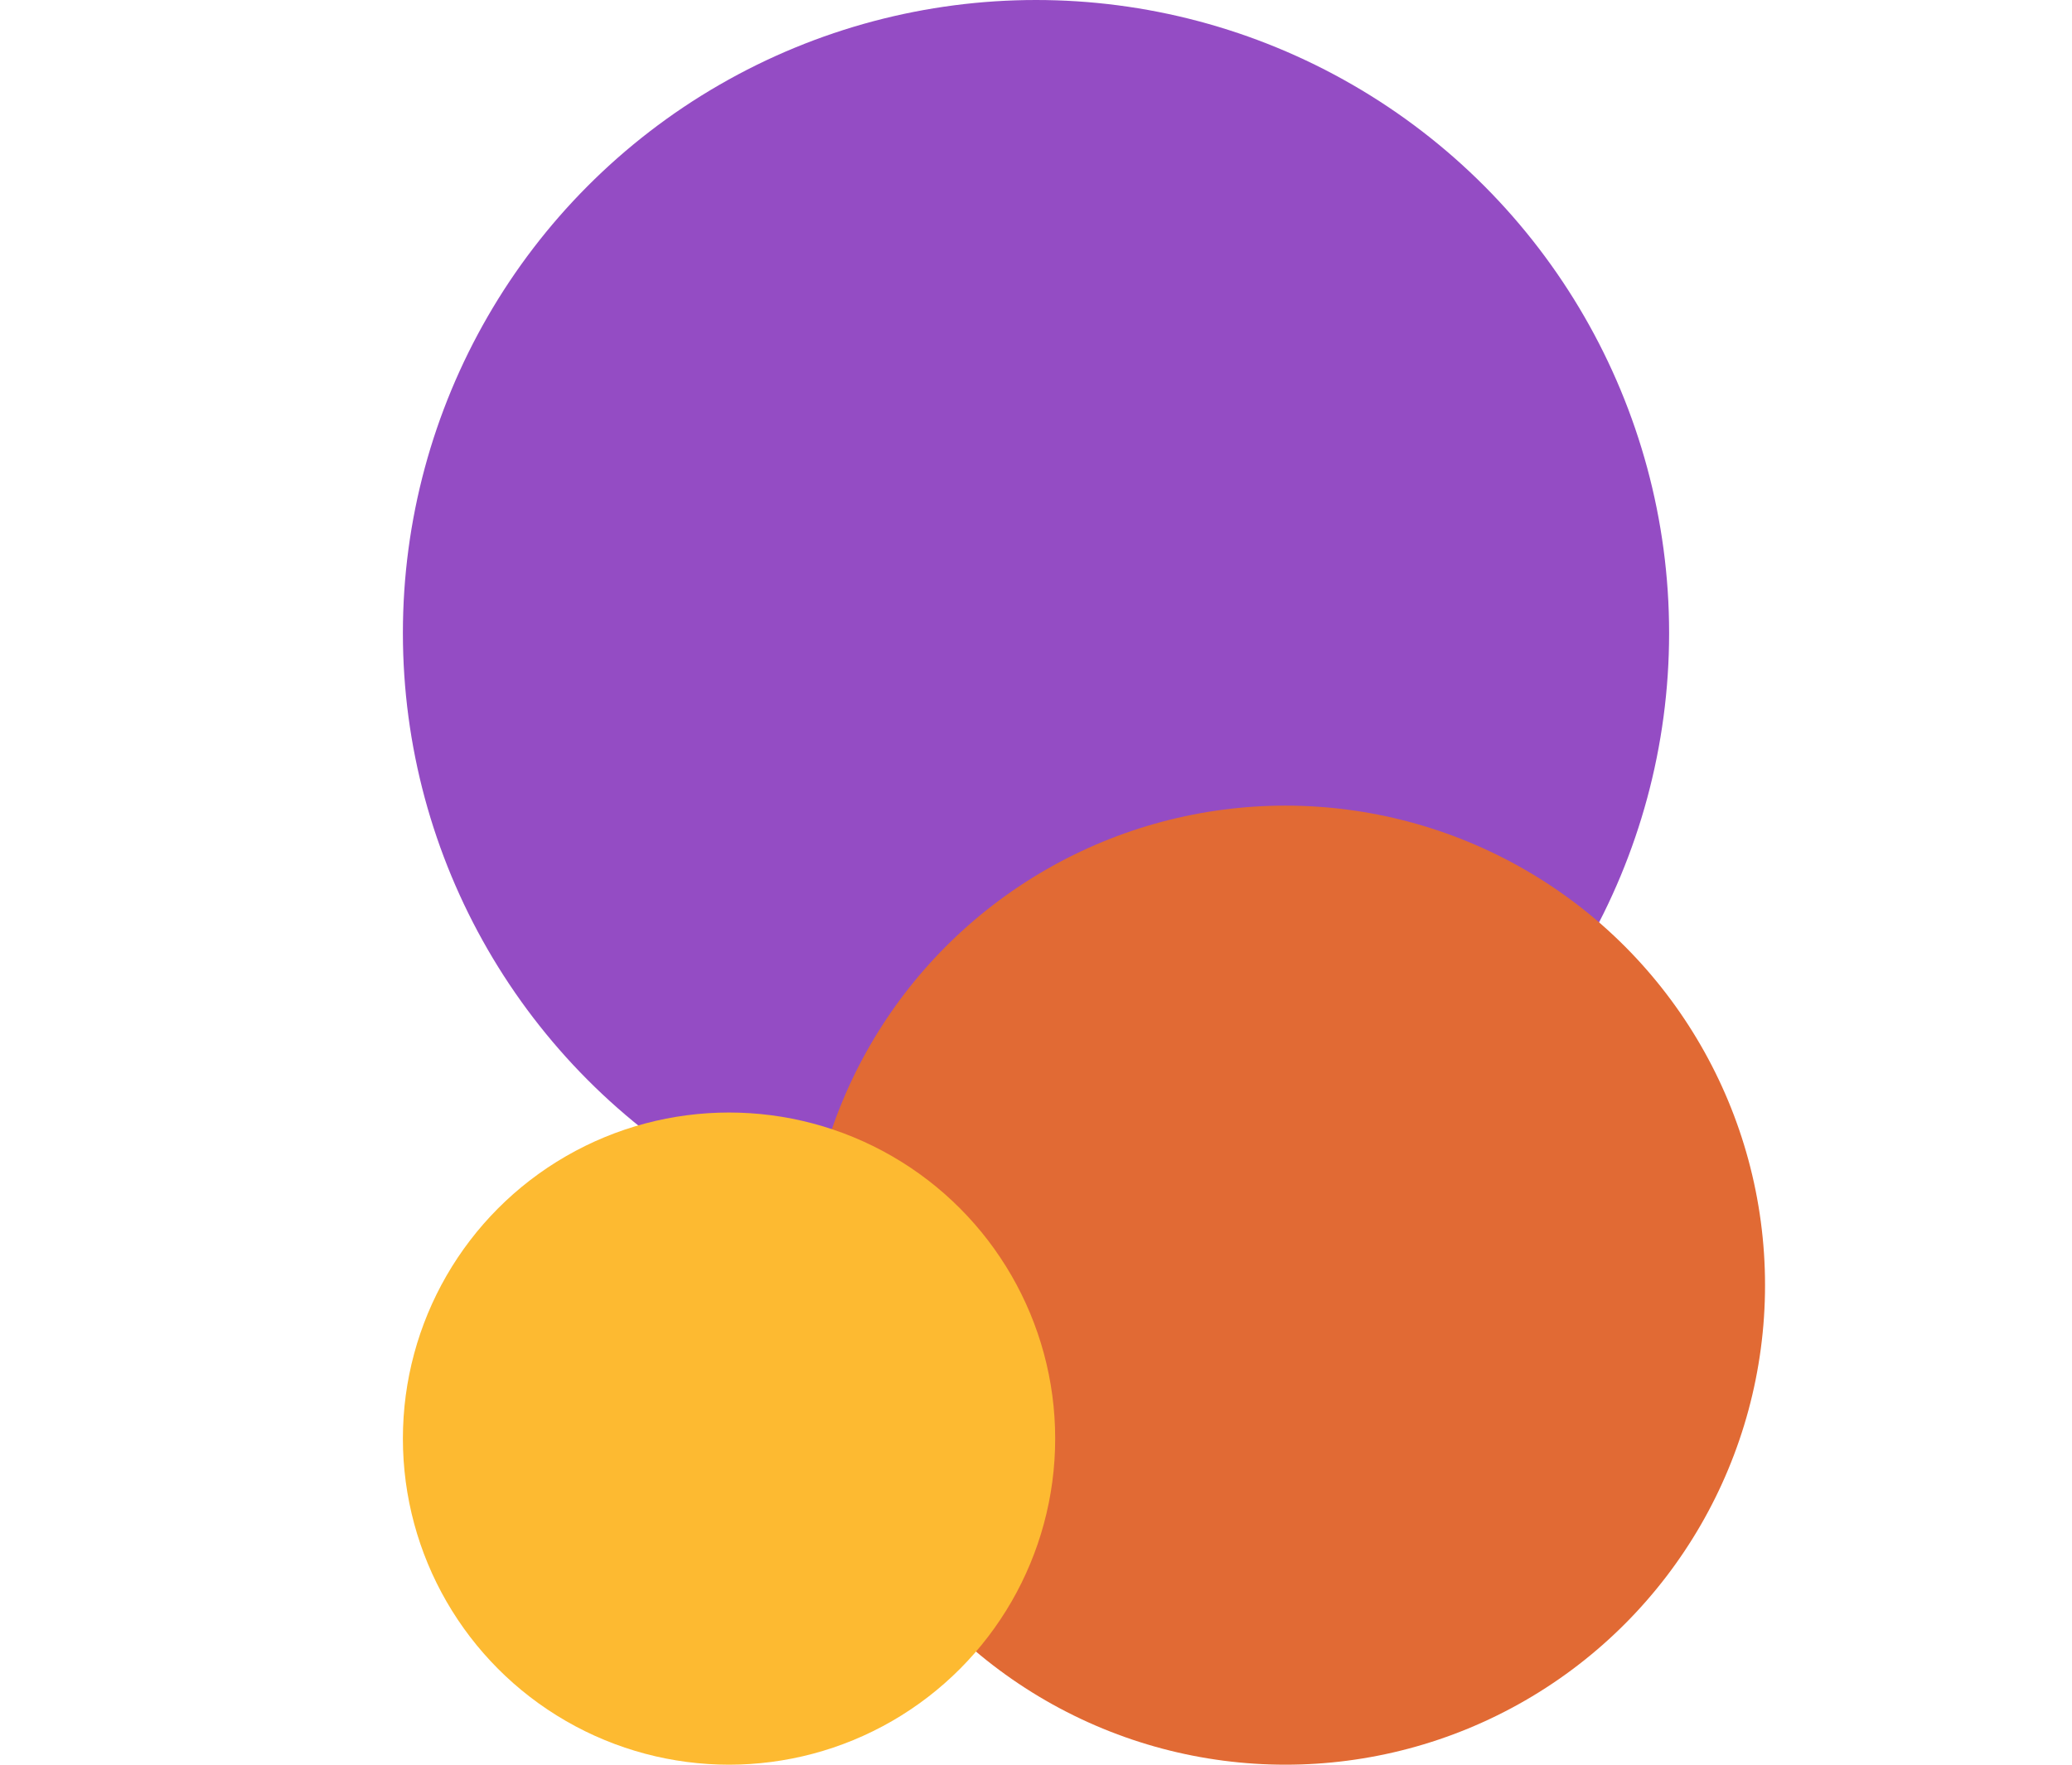
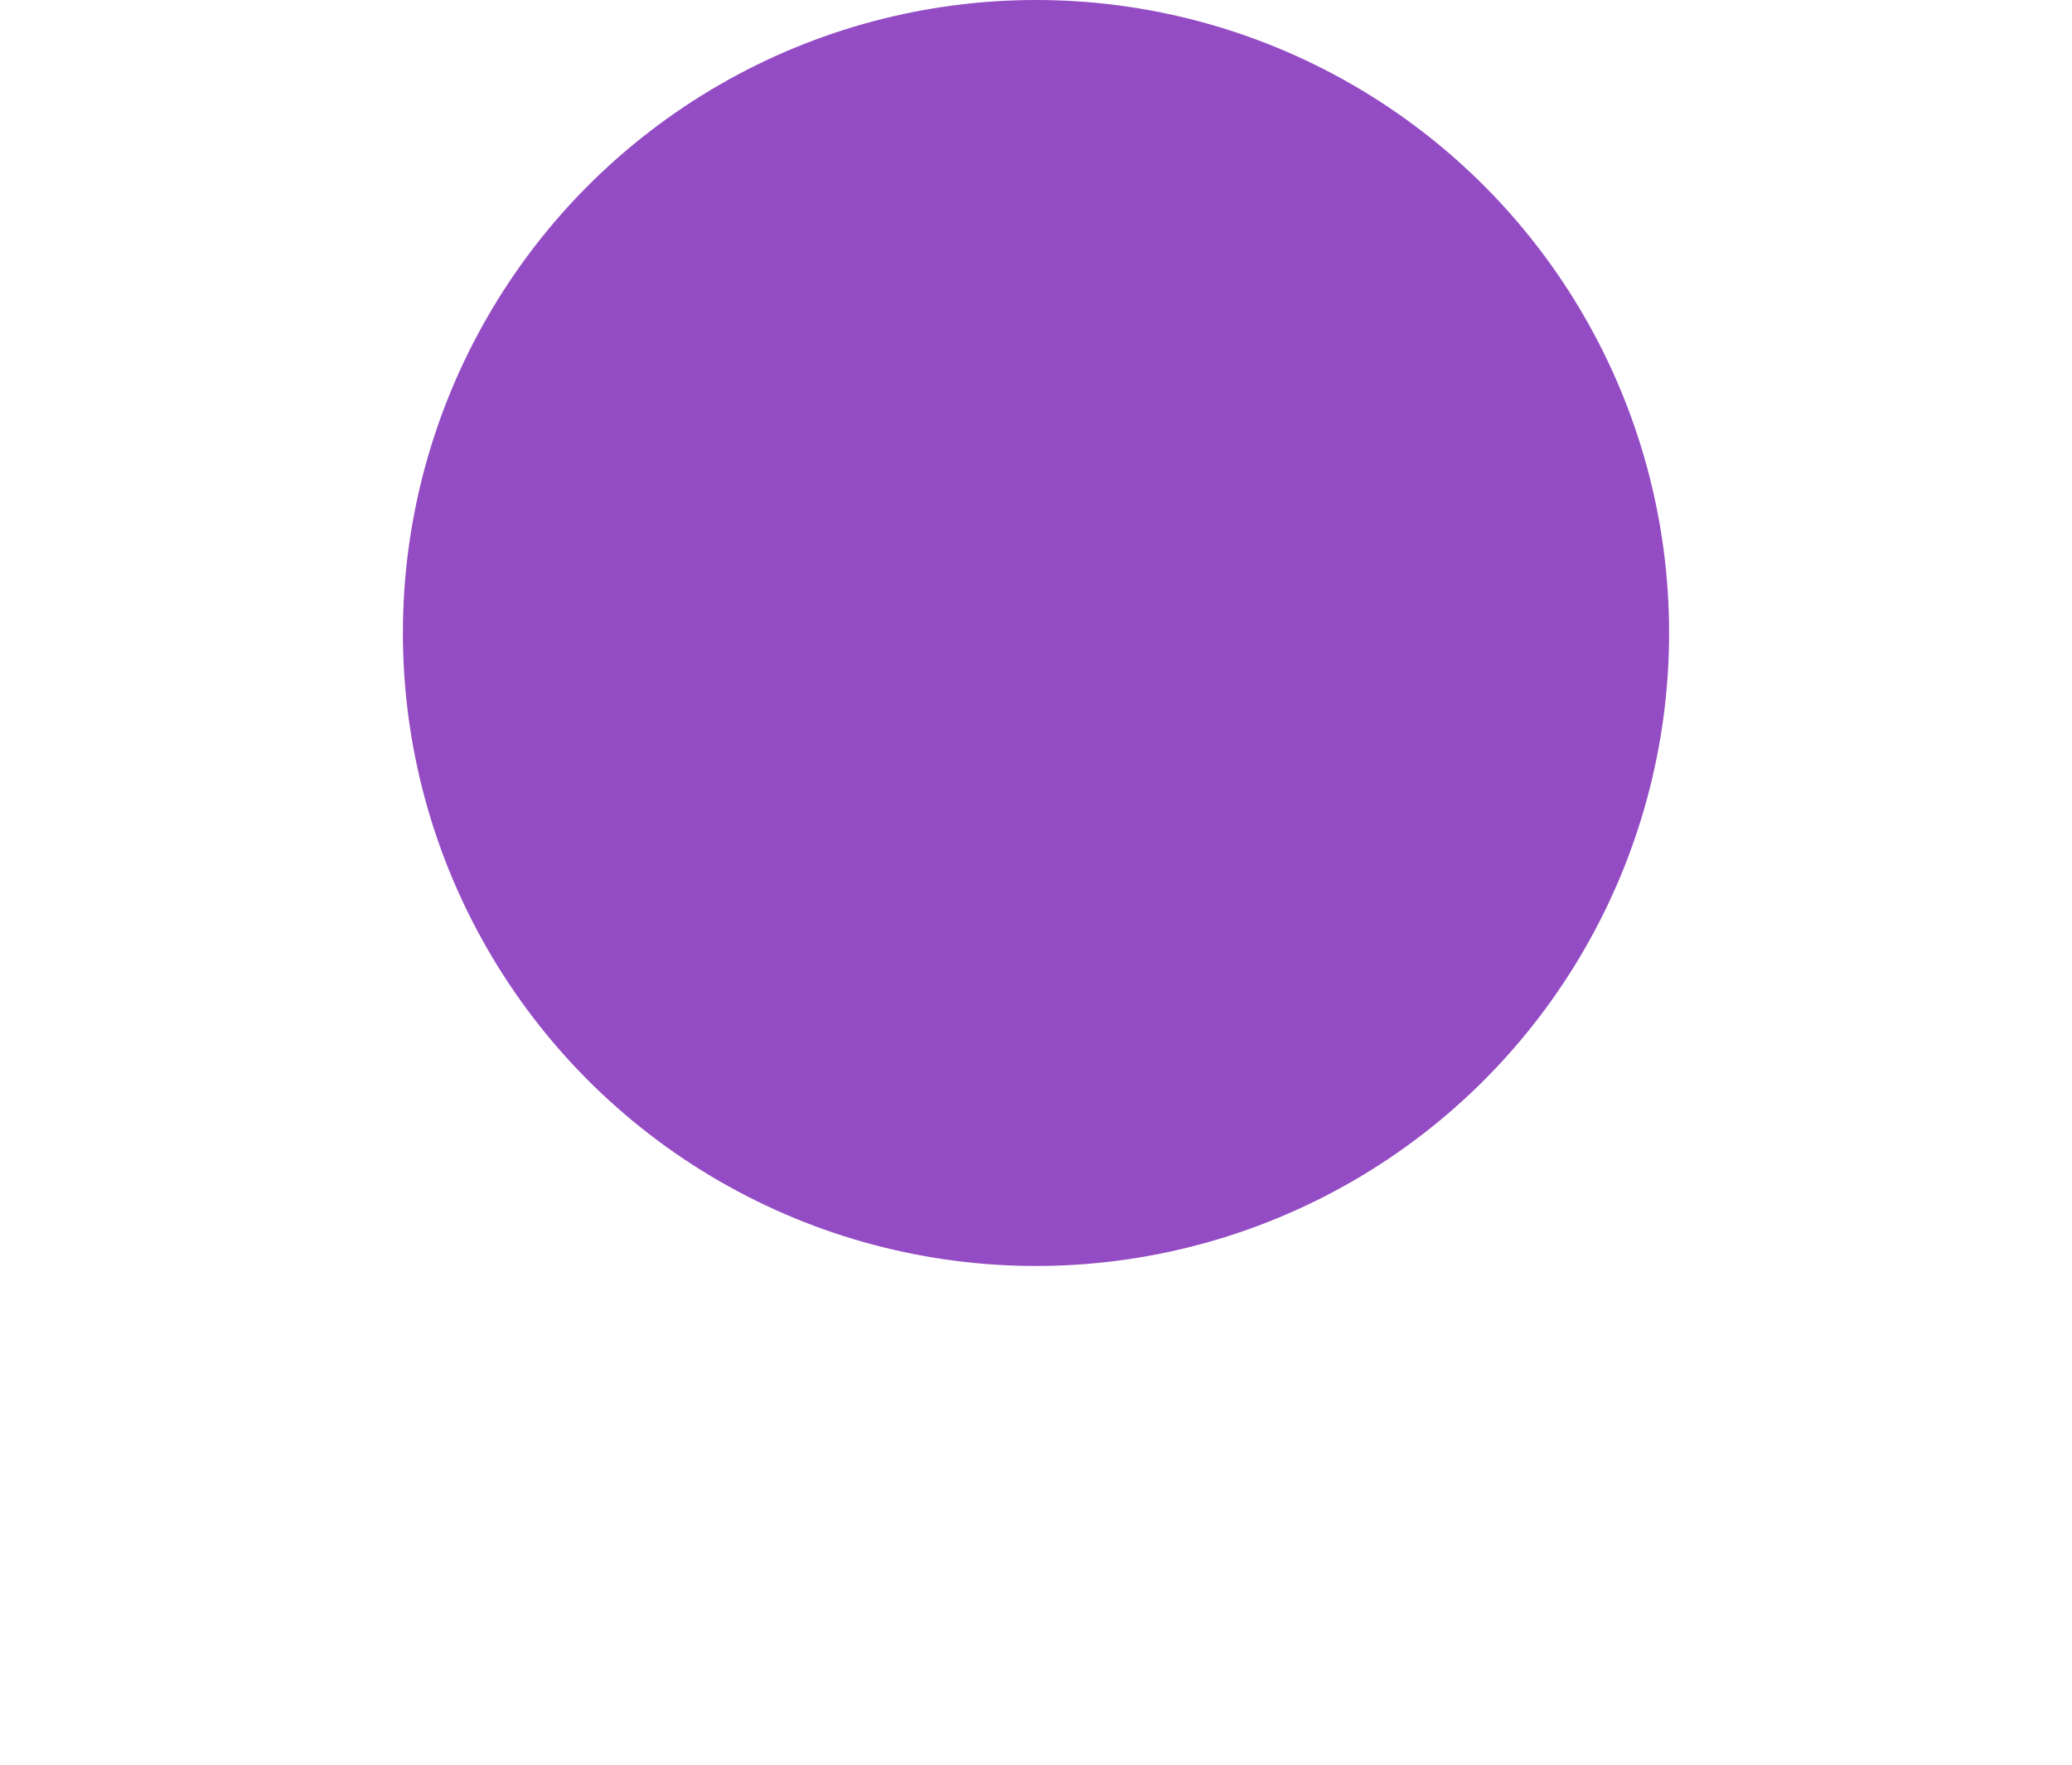
<svg xmlns="http://www.w3.org/2000/svg" width="108" height="92" viewBox="0 0 108 92" fill="none">
  <circle cx="54" cy="33" r="33" fill="#944CC4" />
-   <circle cx="67" cy="67" r="25" fill="#E16A34" />
-   <circle cx="38" cy="75" r="17" fill="#FDBA31" />
</svg>